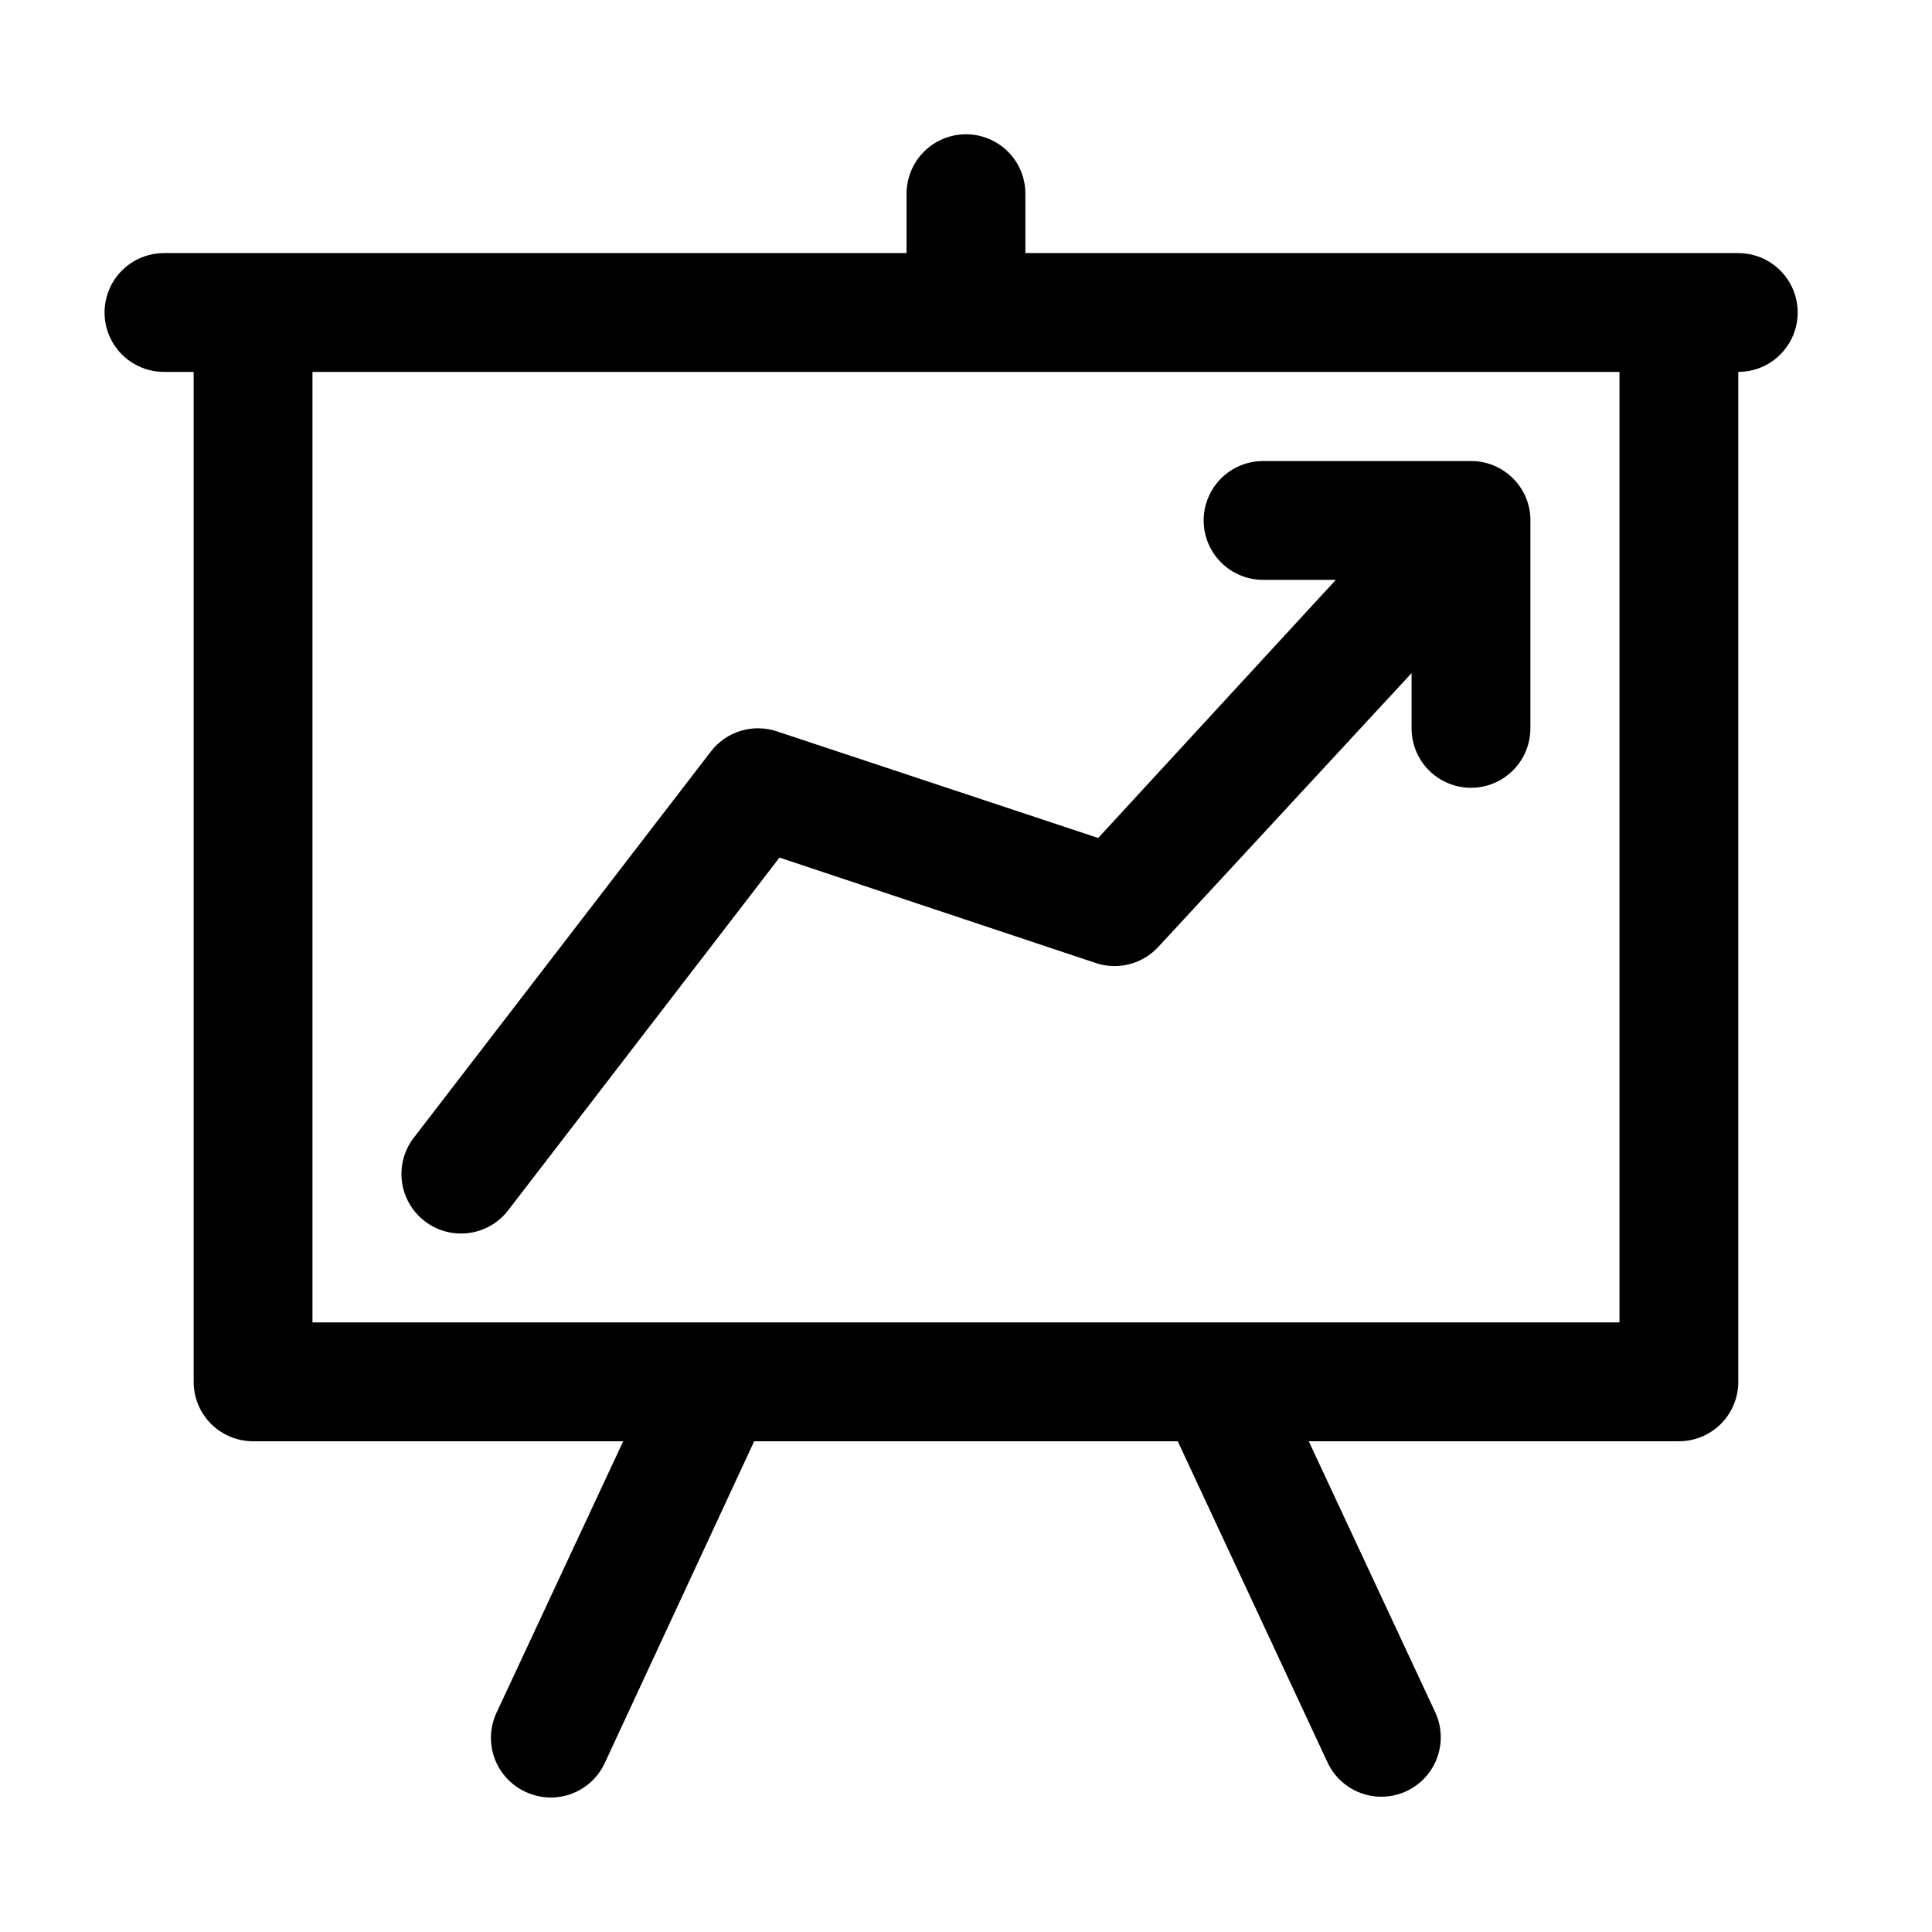
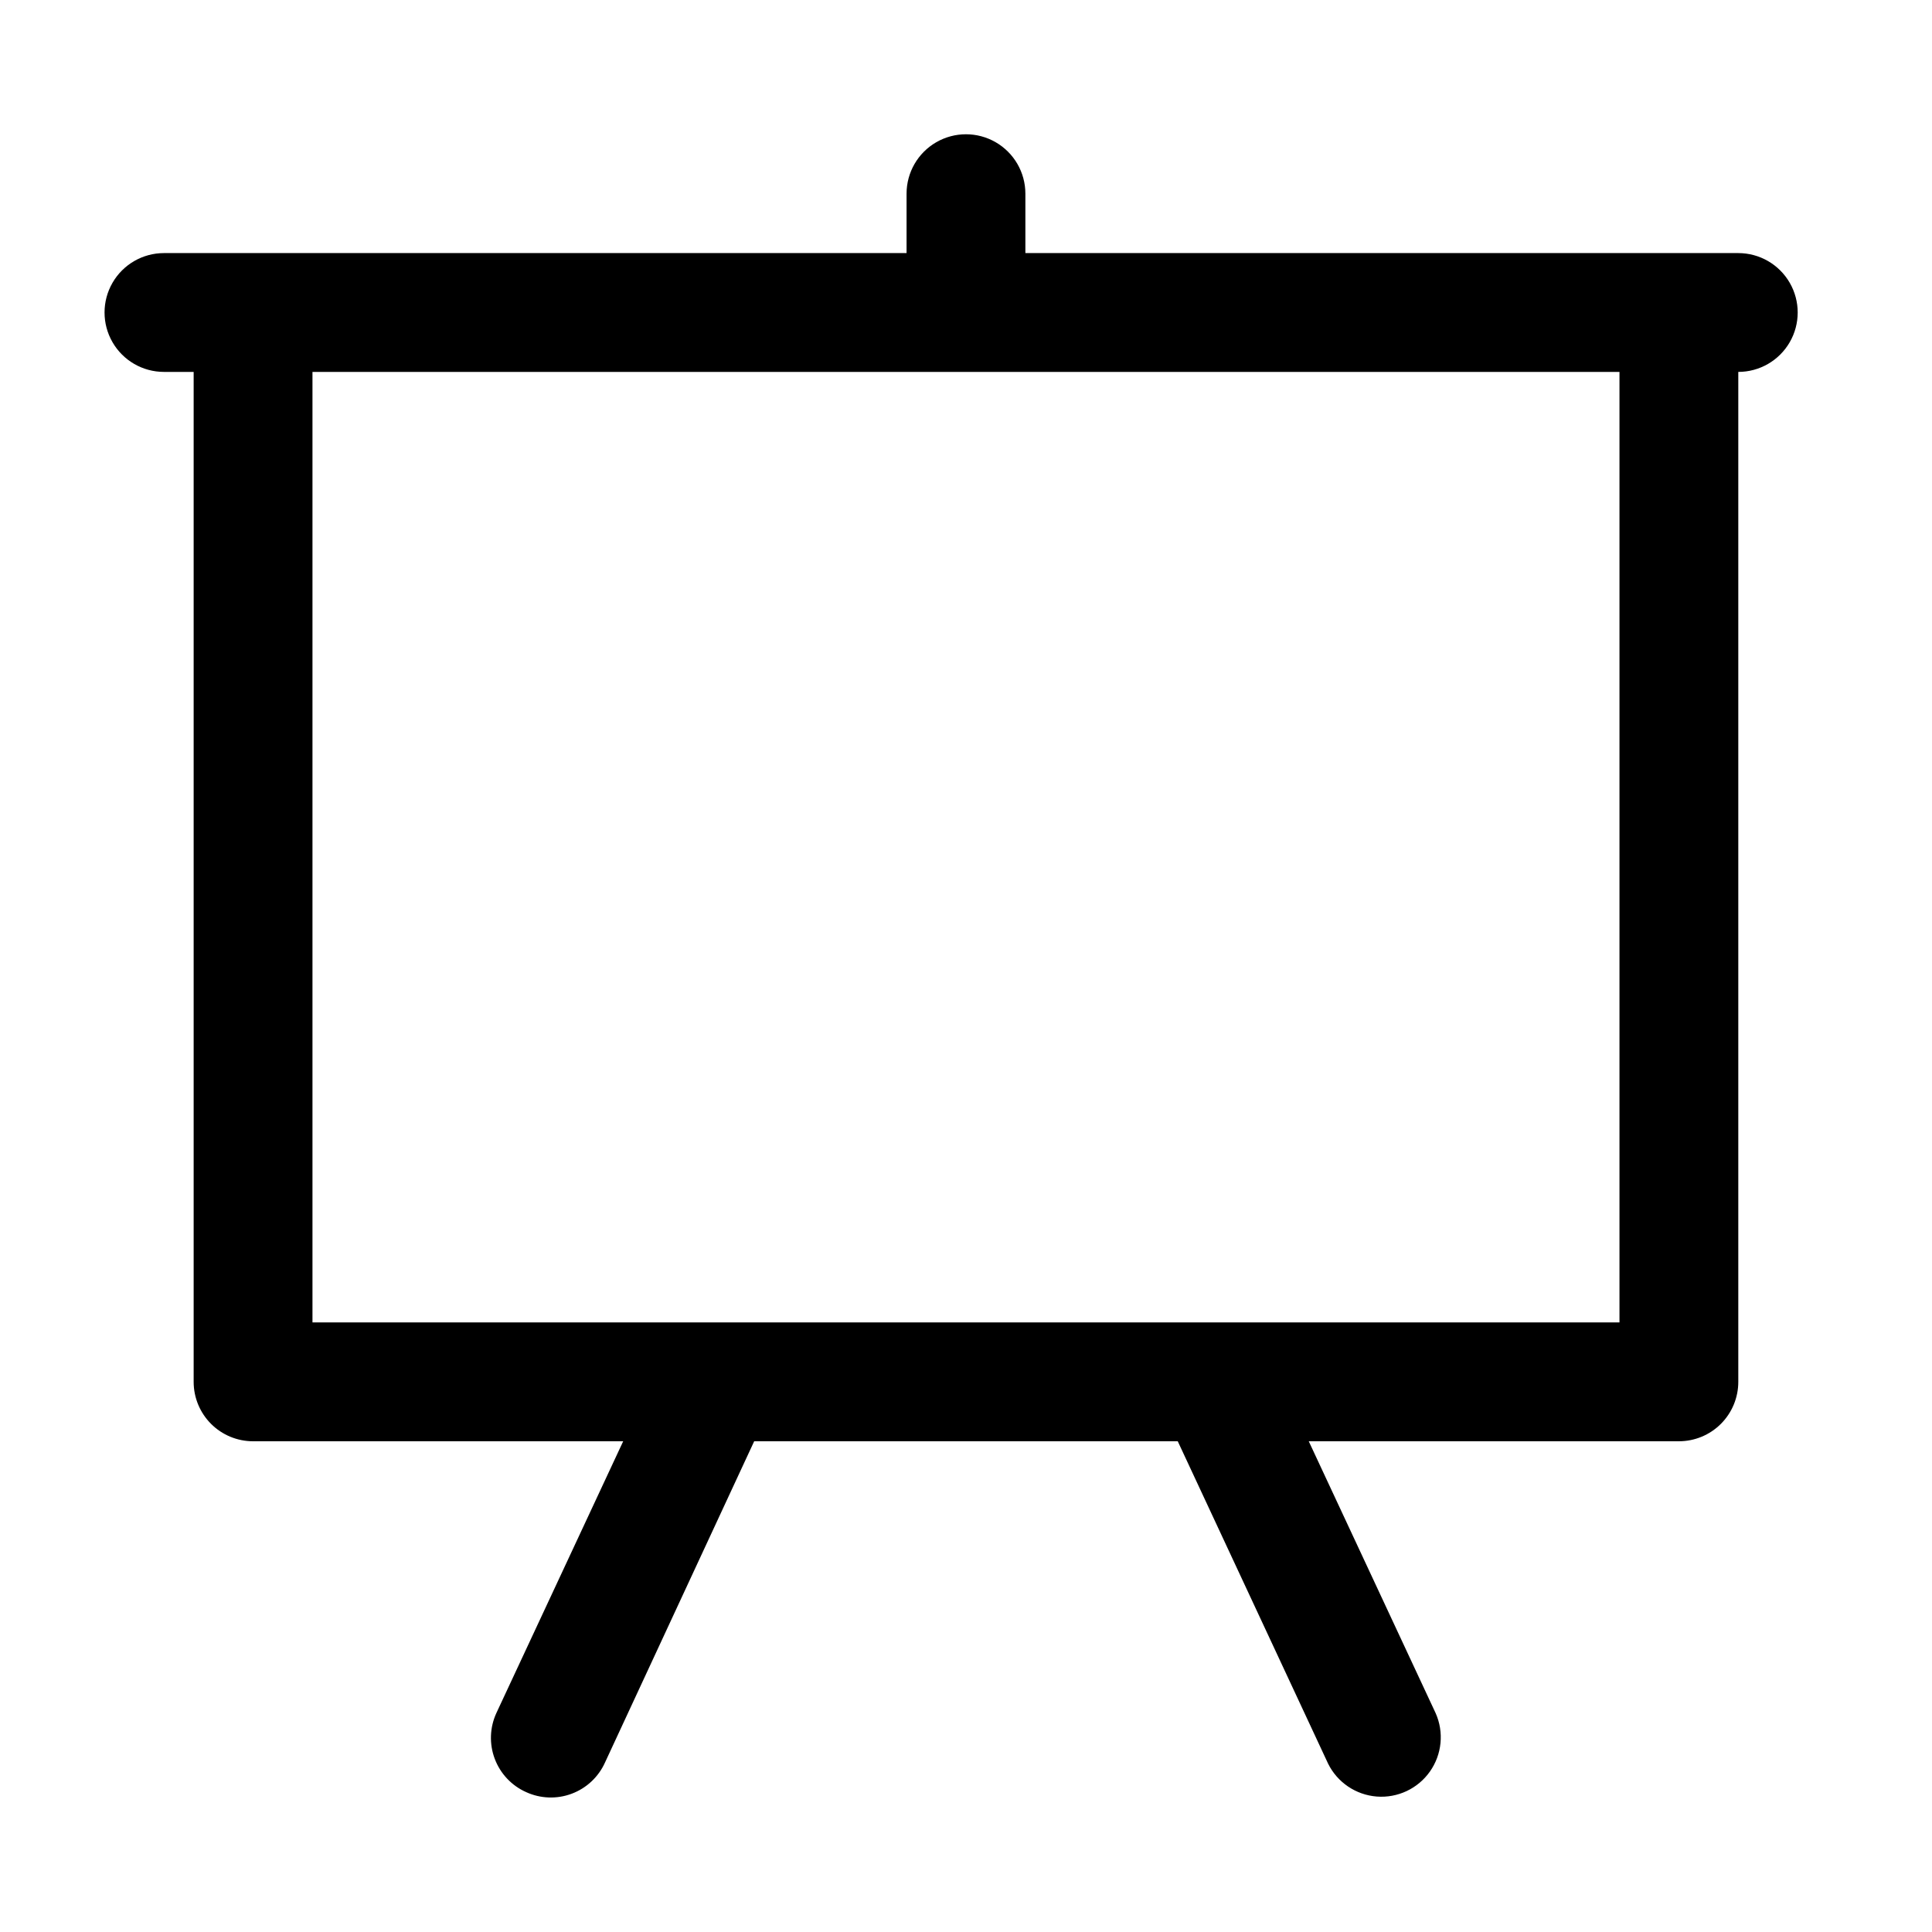
<svg xmlns="http://www.w3.org/2000/svg" fill="#000000" width="800px" height="800px" version="1.1" viewBox="144 144 512 512">
  <g>
    <path d="m187.45 242.56h7.871v267.65c0 4.176 1.66 8.18 4.613 11.133s6.957 4.609 11.133 4.609h98.086l-33.613 72.027v0.004c-1.754 3.816-1.91 8.18-0.43 12.109 1.477 3.934 4.465 7.113 8.301 8.828 3.816 1.754 8.18 1.91 12.109 0.43 3.934-1.477 7.113-4.465 8.828-8.301l39.52-85.098h112.25l39.832 85.41v0.004c2.457 4.981 7.356 8.301 12.895 8.738 5.535 0.434 10.895-2.082 14.094-6.621 3.203-4.539 3.777-10.43 1.512-15.5l-33.617-72.031h98.086c4.176 0 8.18-1.656 11.133-4.609s4.613-6.957 4.613-11.133v-267.65c5.625 0 10.82-3 13.633-7.871s2.812-10.875 0-15.746-8.008-7.871-13.633-7.871h-188.93v-15.746c0-5.625-3-10.82-7.871-13.633s-10.875-2.812-15.746 0-7.871 8.008-7.871 13.633v15.746h-196.8c-5.625 0-10.82 3-13.633 7.871s-2.812 10.875 0 15.746 8.008 7.871 13.633 7.871zm39.359 0h346.37v251.9h-346.37z" />
-     <path d="m549.57 281.92v-0.789 0.004c-0.203-4.039-1.949-7.844-4.879-10.629-2.934-2.785-6.82-4.336-10.863-4.328h-55.105c-5.625 0-10.824 3-13.633 7.871-2.812 4.871-2.812 10.871 0 15.742 2.809 4.871 8.008 7.875 13.633 7.875h19.285l-62.977 68.406-85.172-28.262c-3.109-1.035-6.465-1.078-9.598-0.117-3.133 0.957-5.887 2.871-7.879 5.473l-78.719 102.34h-0.004c-2.555 3.316-3.684 7.512-3.137 11.664 0.547 4.152 2.723 7.914 6.051 10.457 3.316 2.555 7.516 3.684 11.664 3.137 4.152-0.547 7.914-2.723 10.457-6.051l71.871-93.441 83.836 27.945c2.875 0.957 5.961 1.062 8.891 0.309 2.934-0.754 5.586-2.336 7.641-4.559l67.148-72.582v14.645c0 5.625 3 10.82 7.871 13.633 4.871 2.812 10.875 2.812 15.746 0 4.871-2.812 7.871-8.008 7.871-13.633z" />
  </g>
</svg>